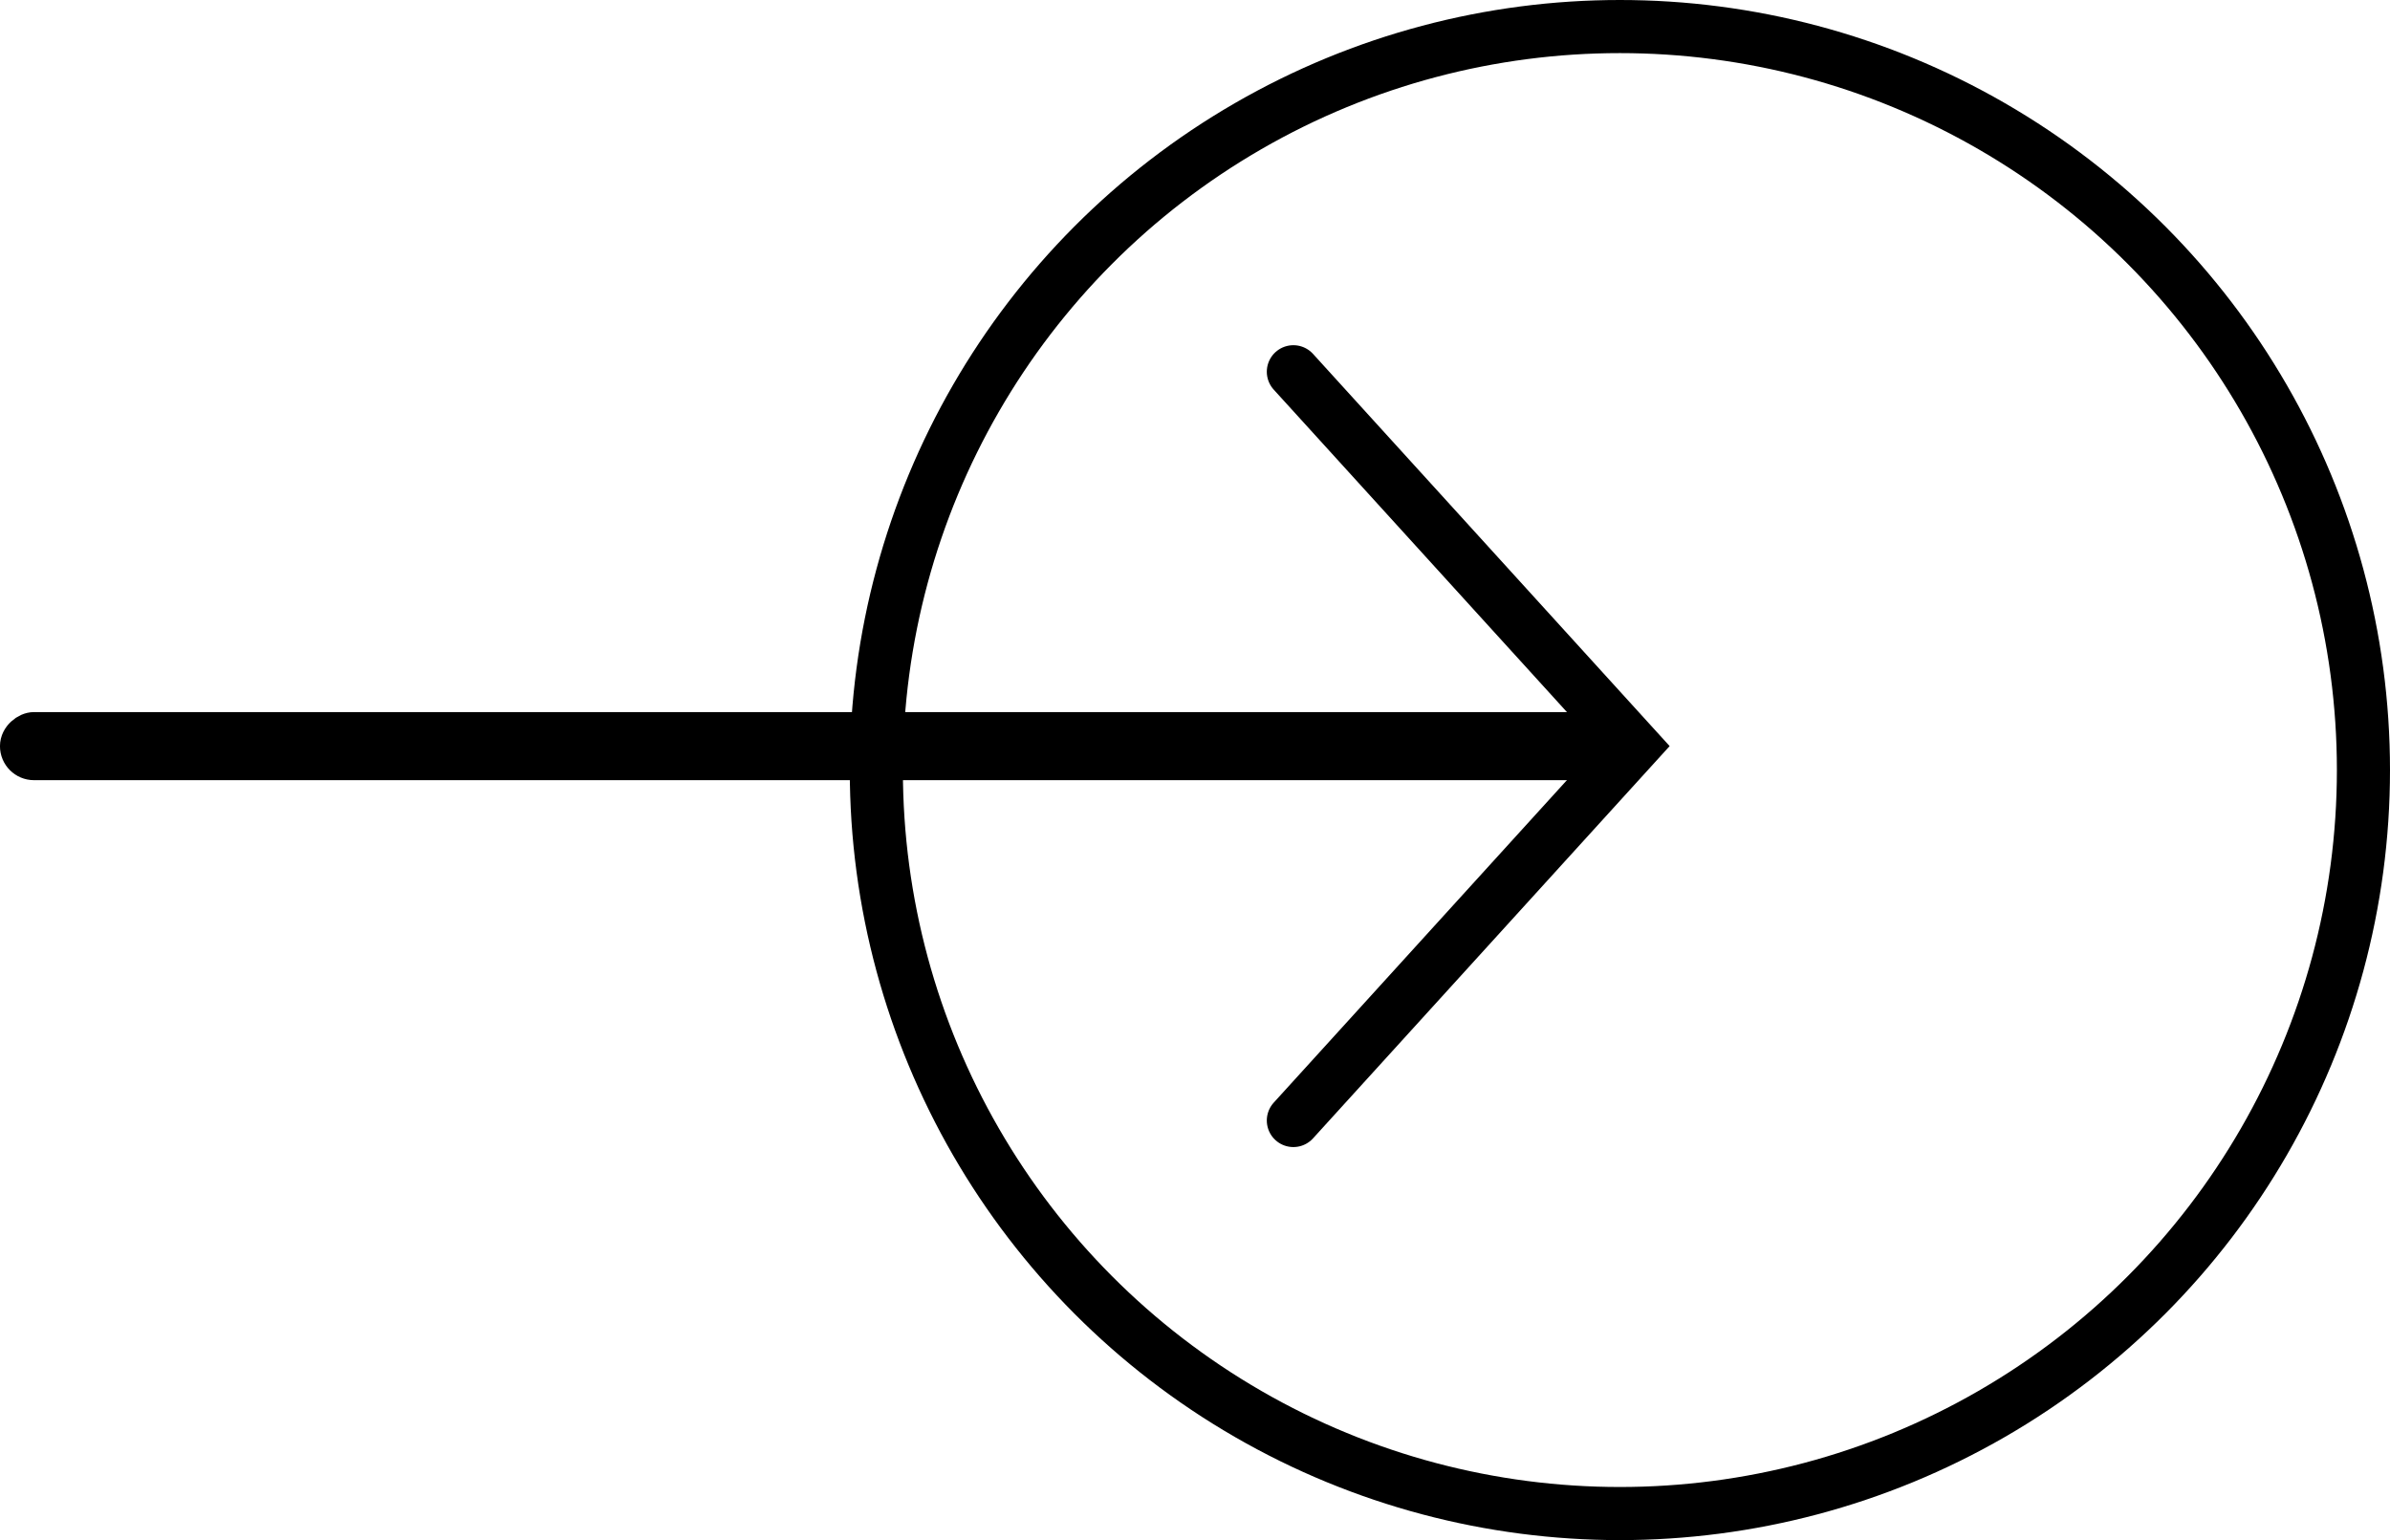
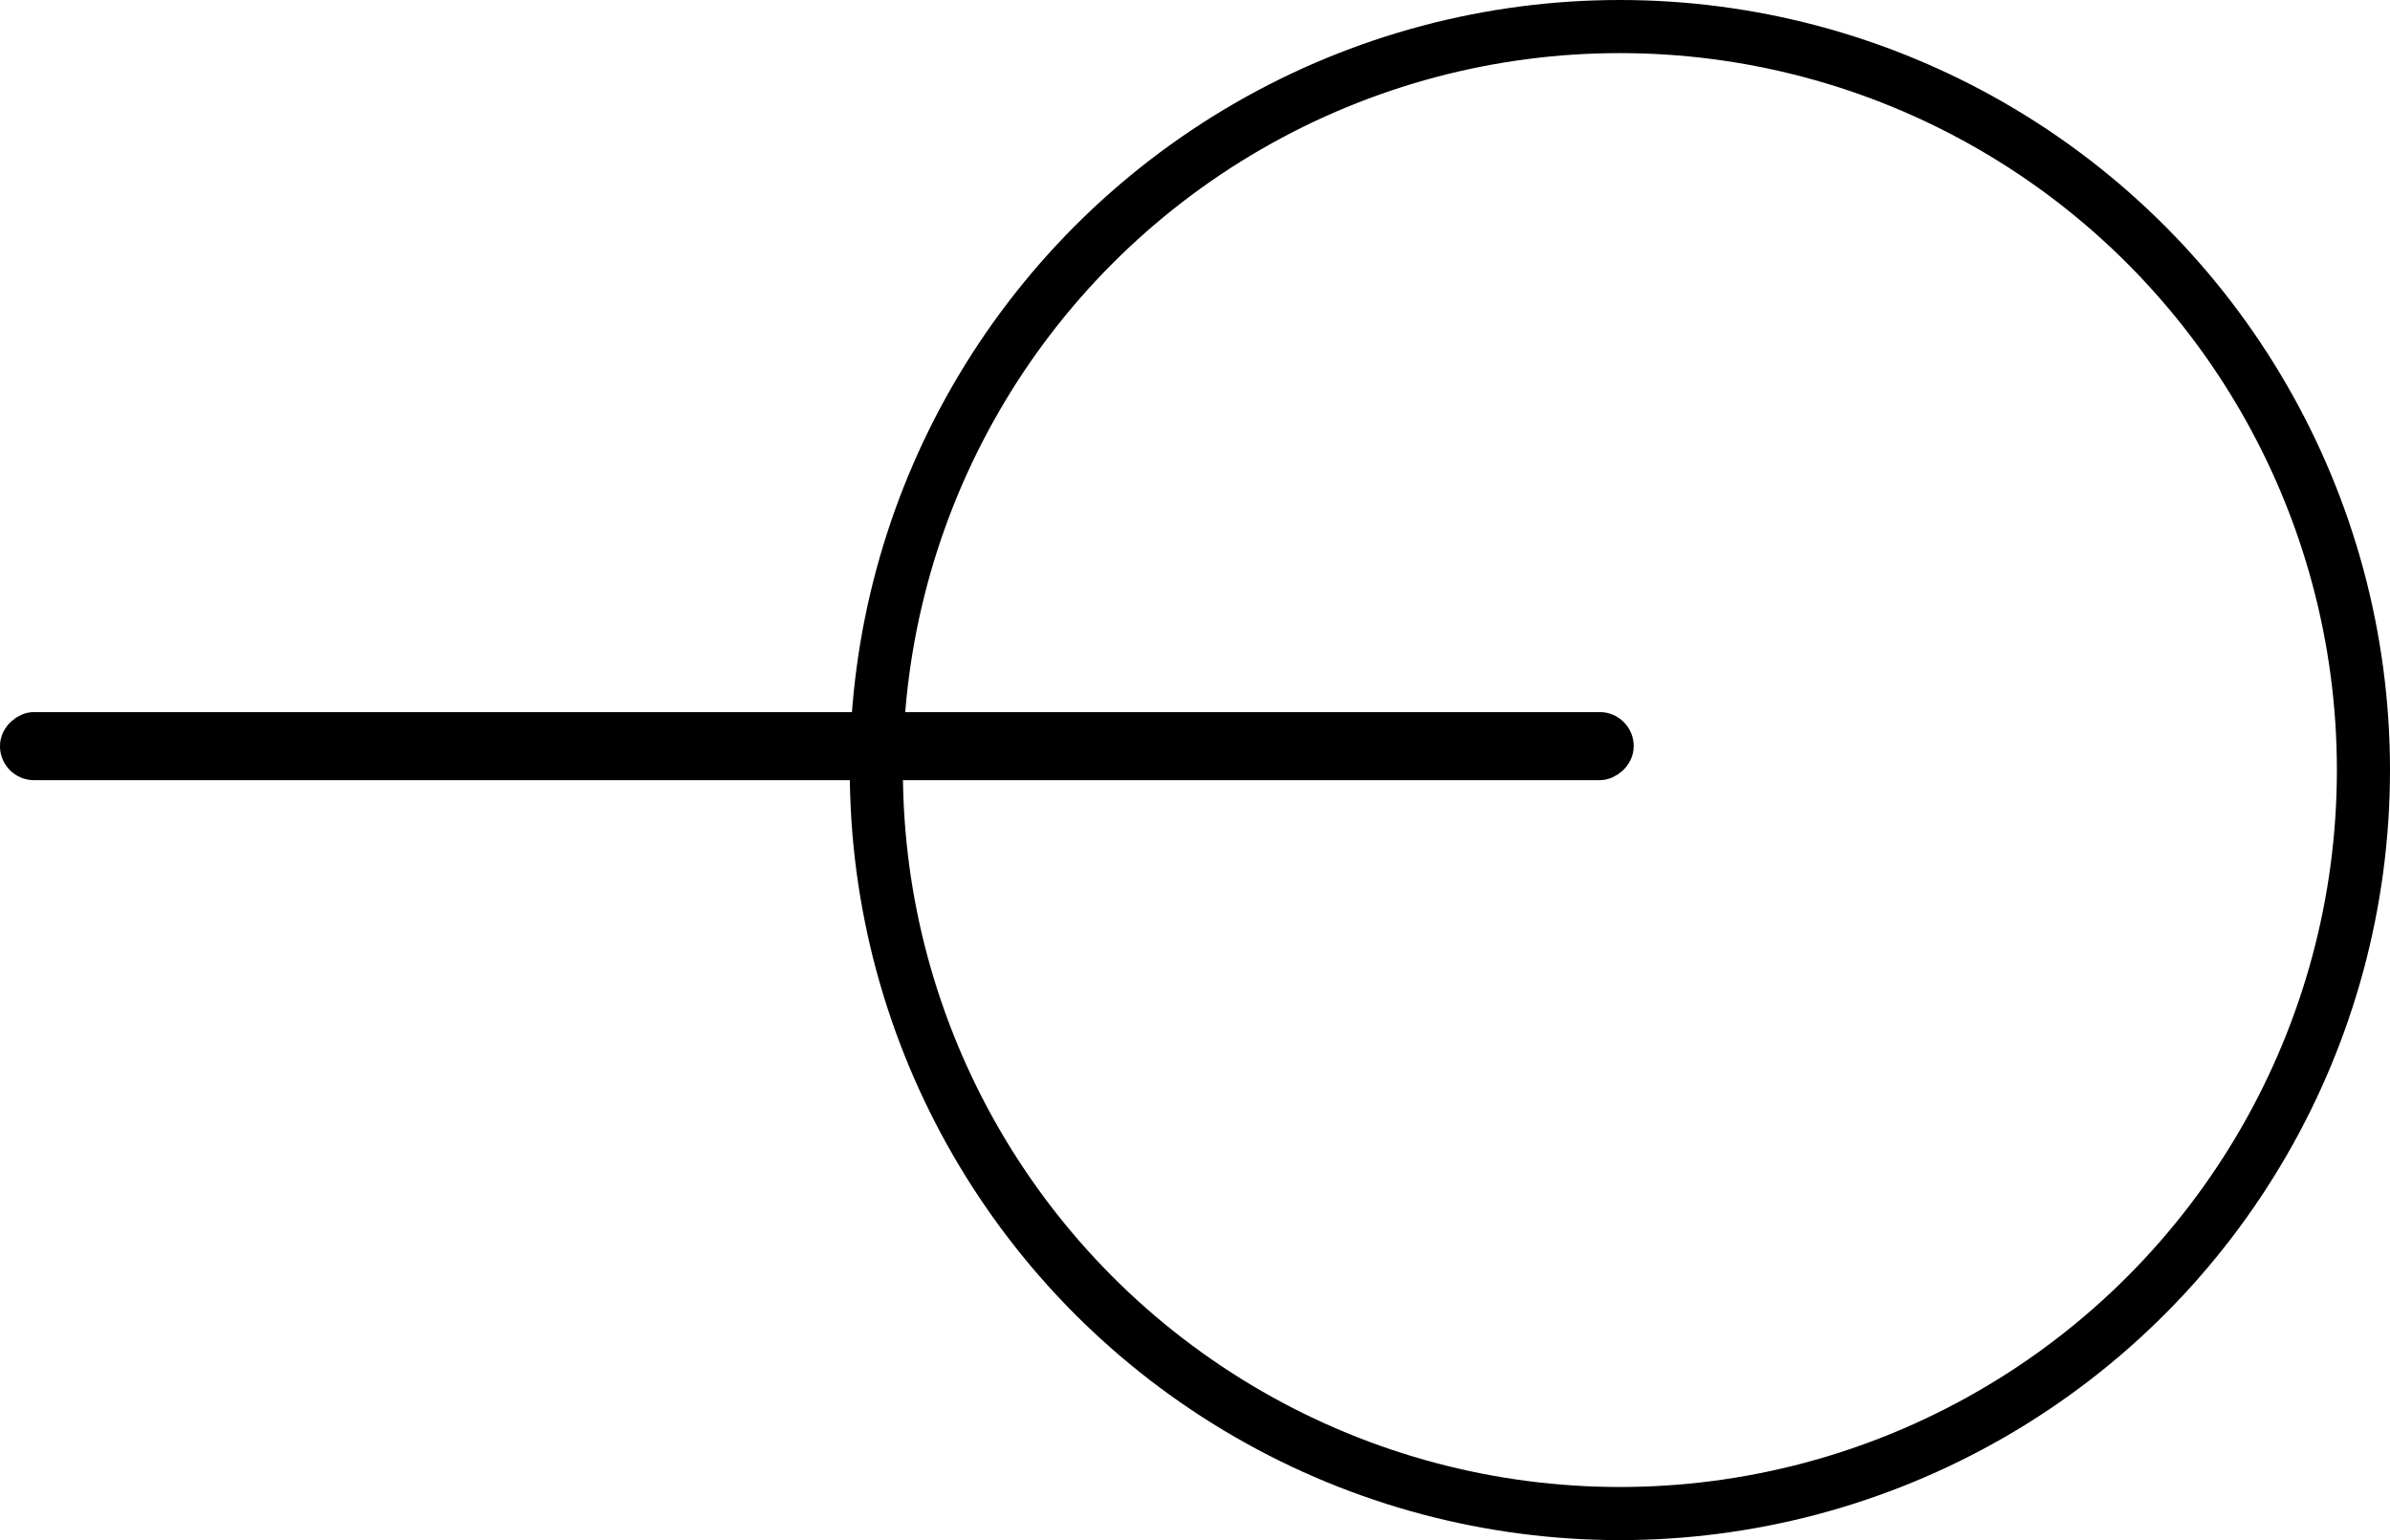
<svg xmlns="http://www.w3.org/2000/svg" width="45" height="29" viewBox="0 0 45 29" fill="none">
  <circle cx="30.5" cy="14.5" r="14" stroke="black" />
-   <path d="M24.352 21.099L30.761 14.049L24.352 7" stroke="black" stroke-linecap="round" />
  <rect x="0.32" y="14.37" width="0.641" height="30.12" rx="0.32" transform="rotate(-90 0.32 14.37)" stroke="black" stroke-width="0.641" />
</svg>